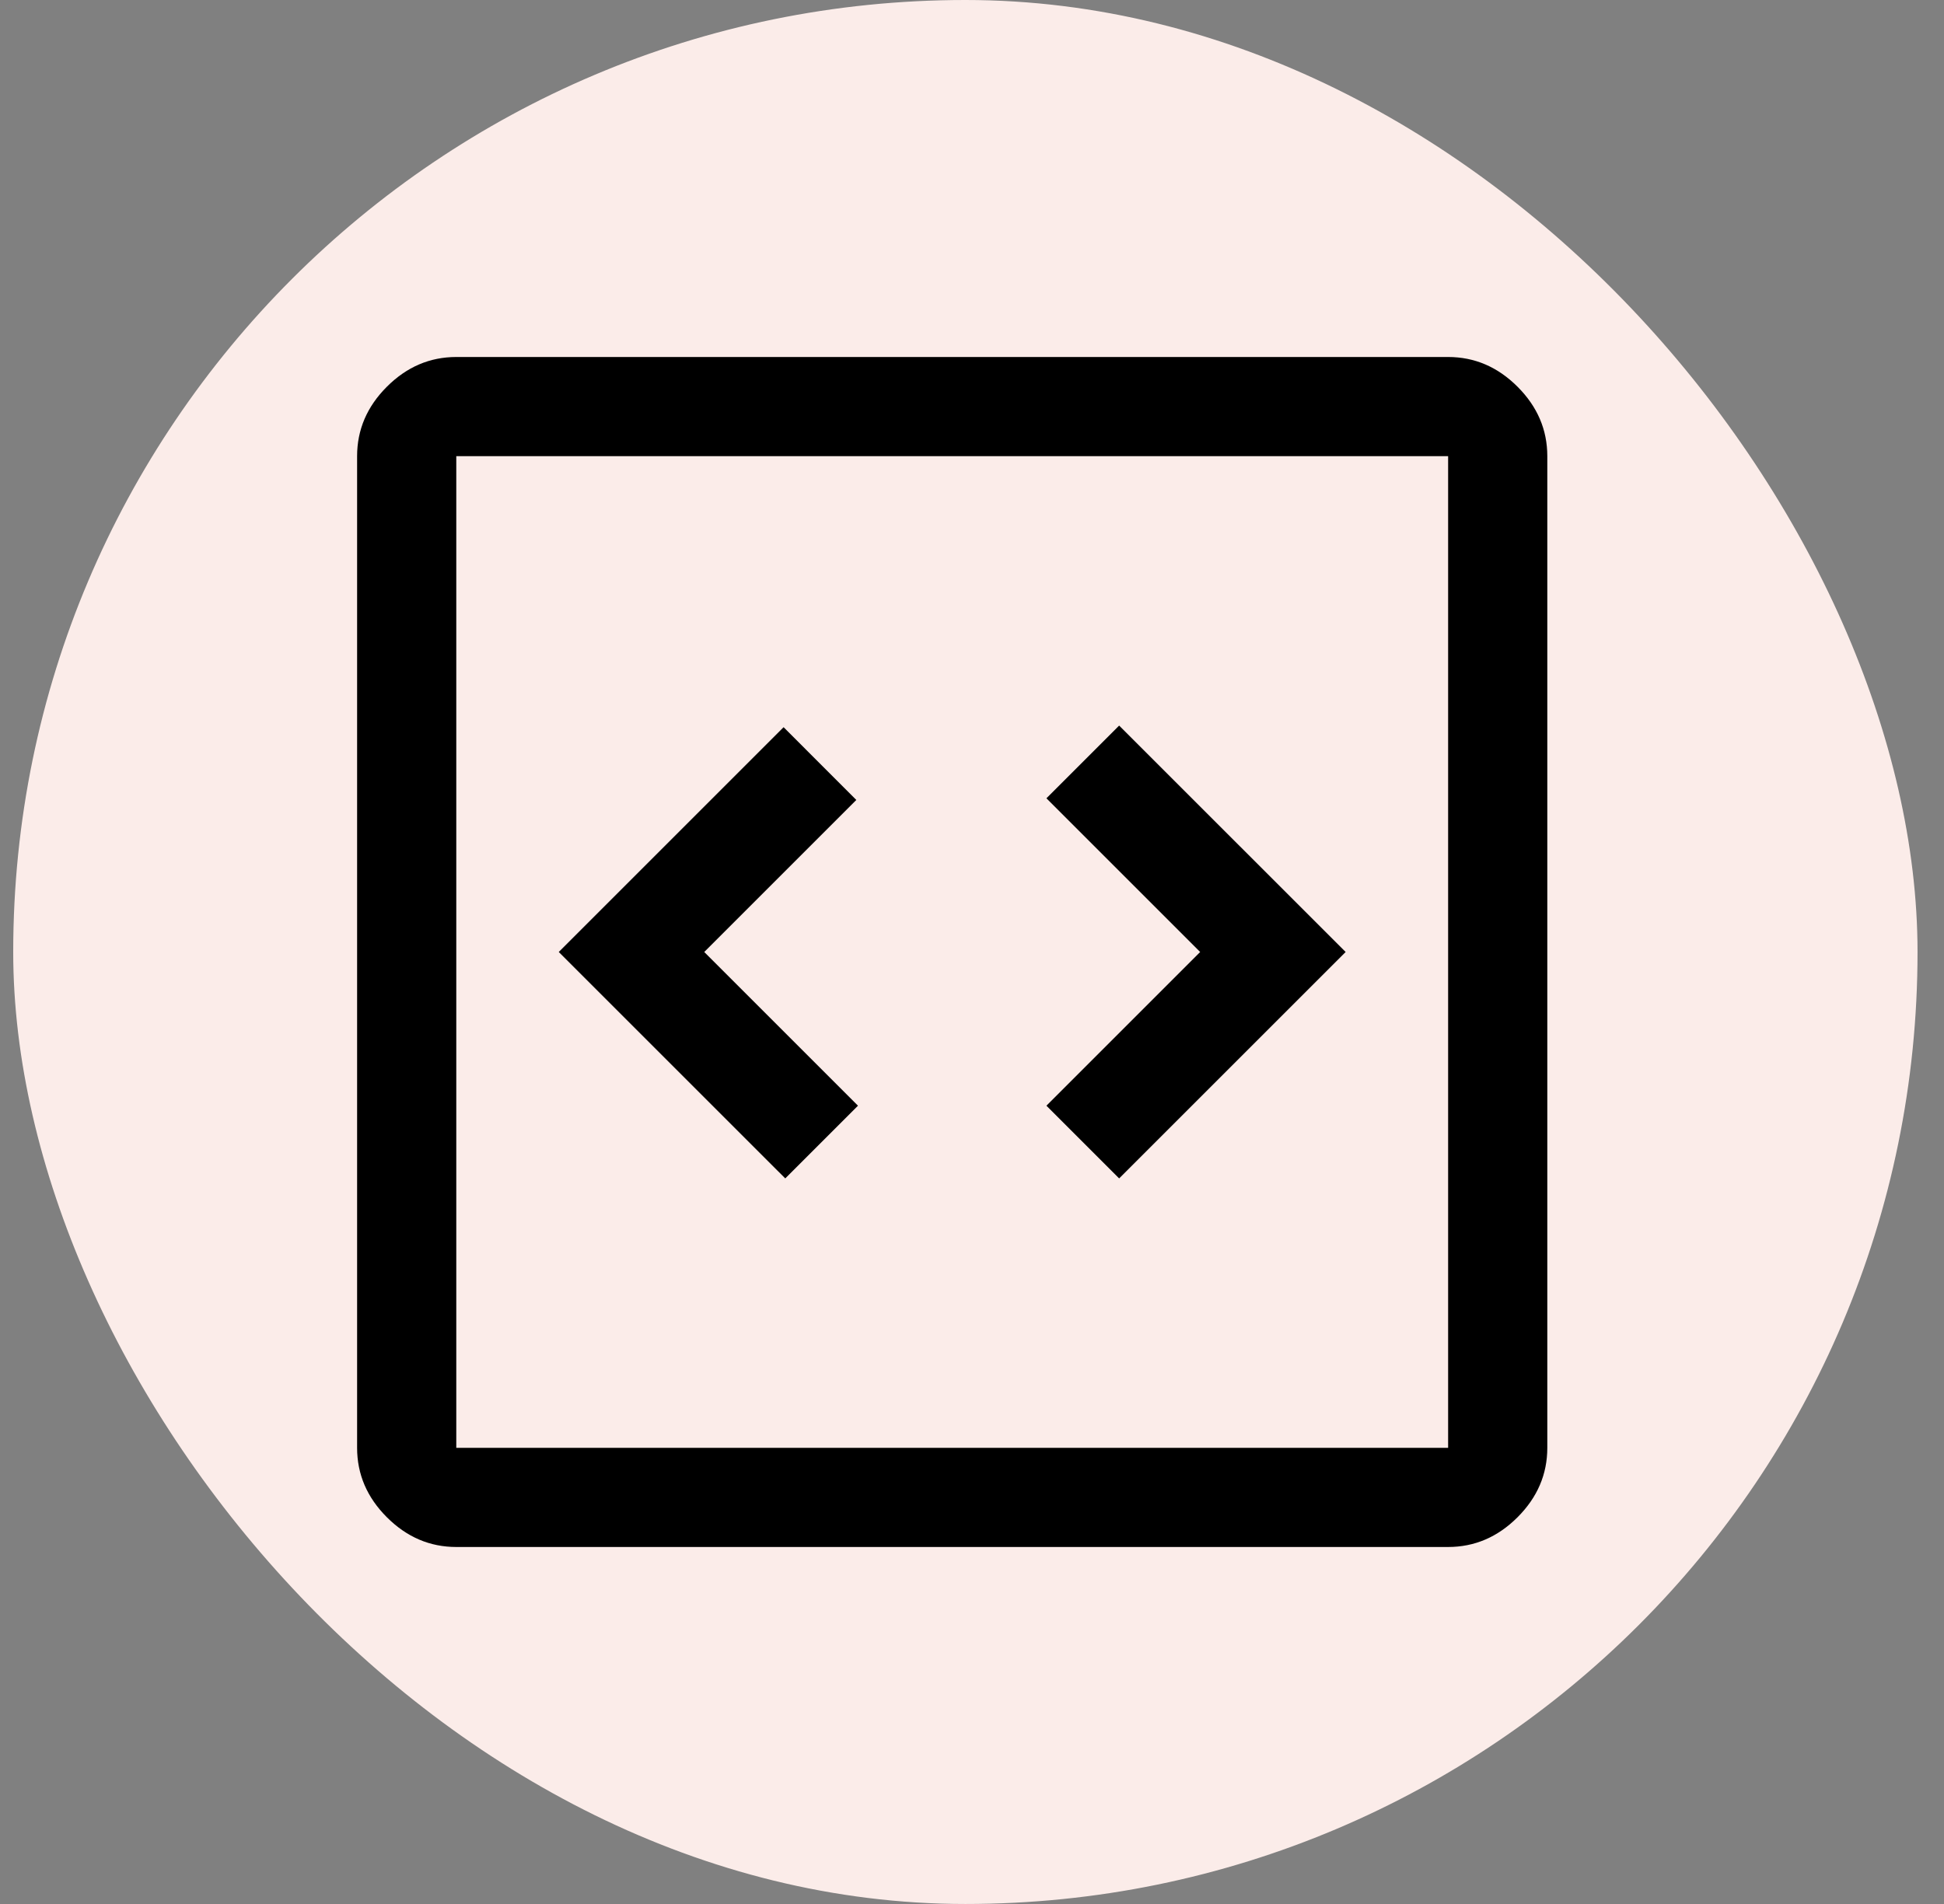
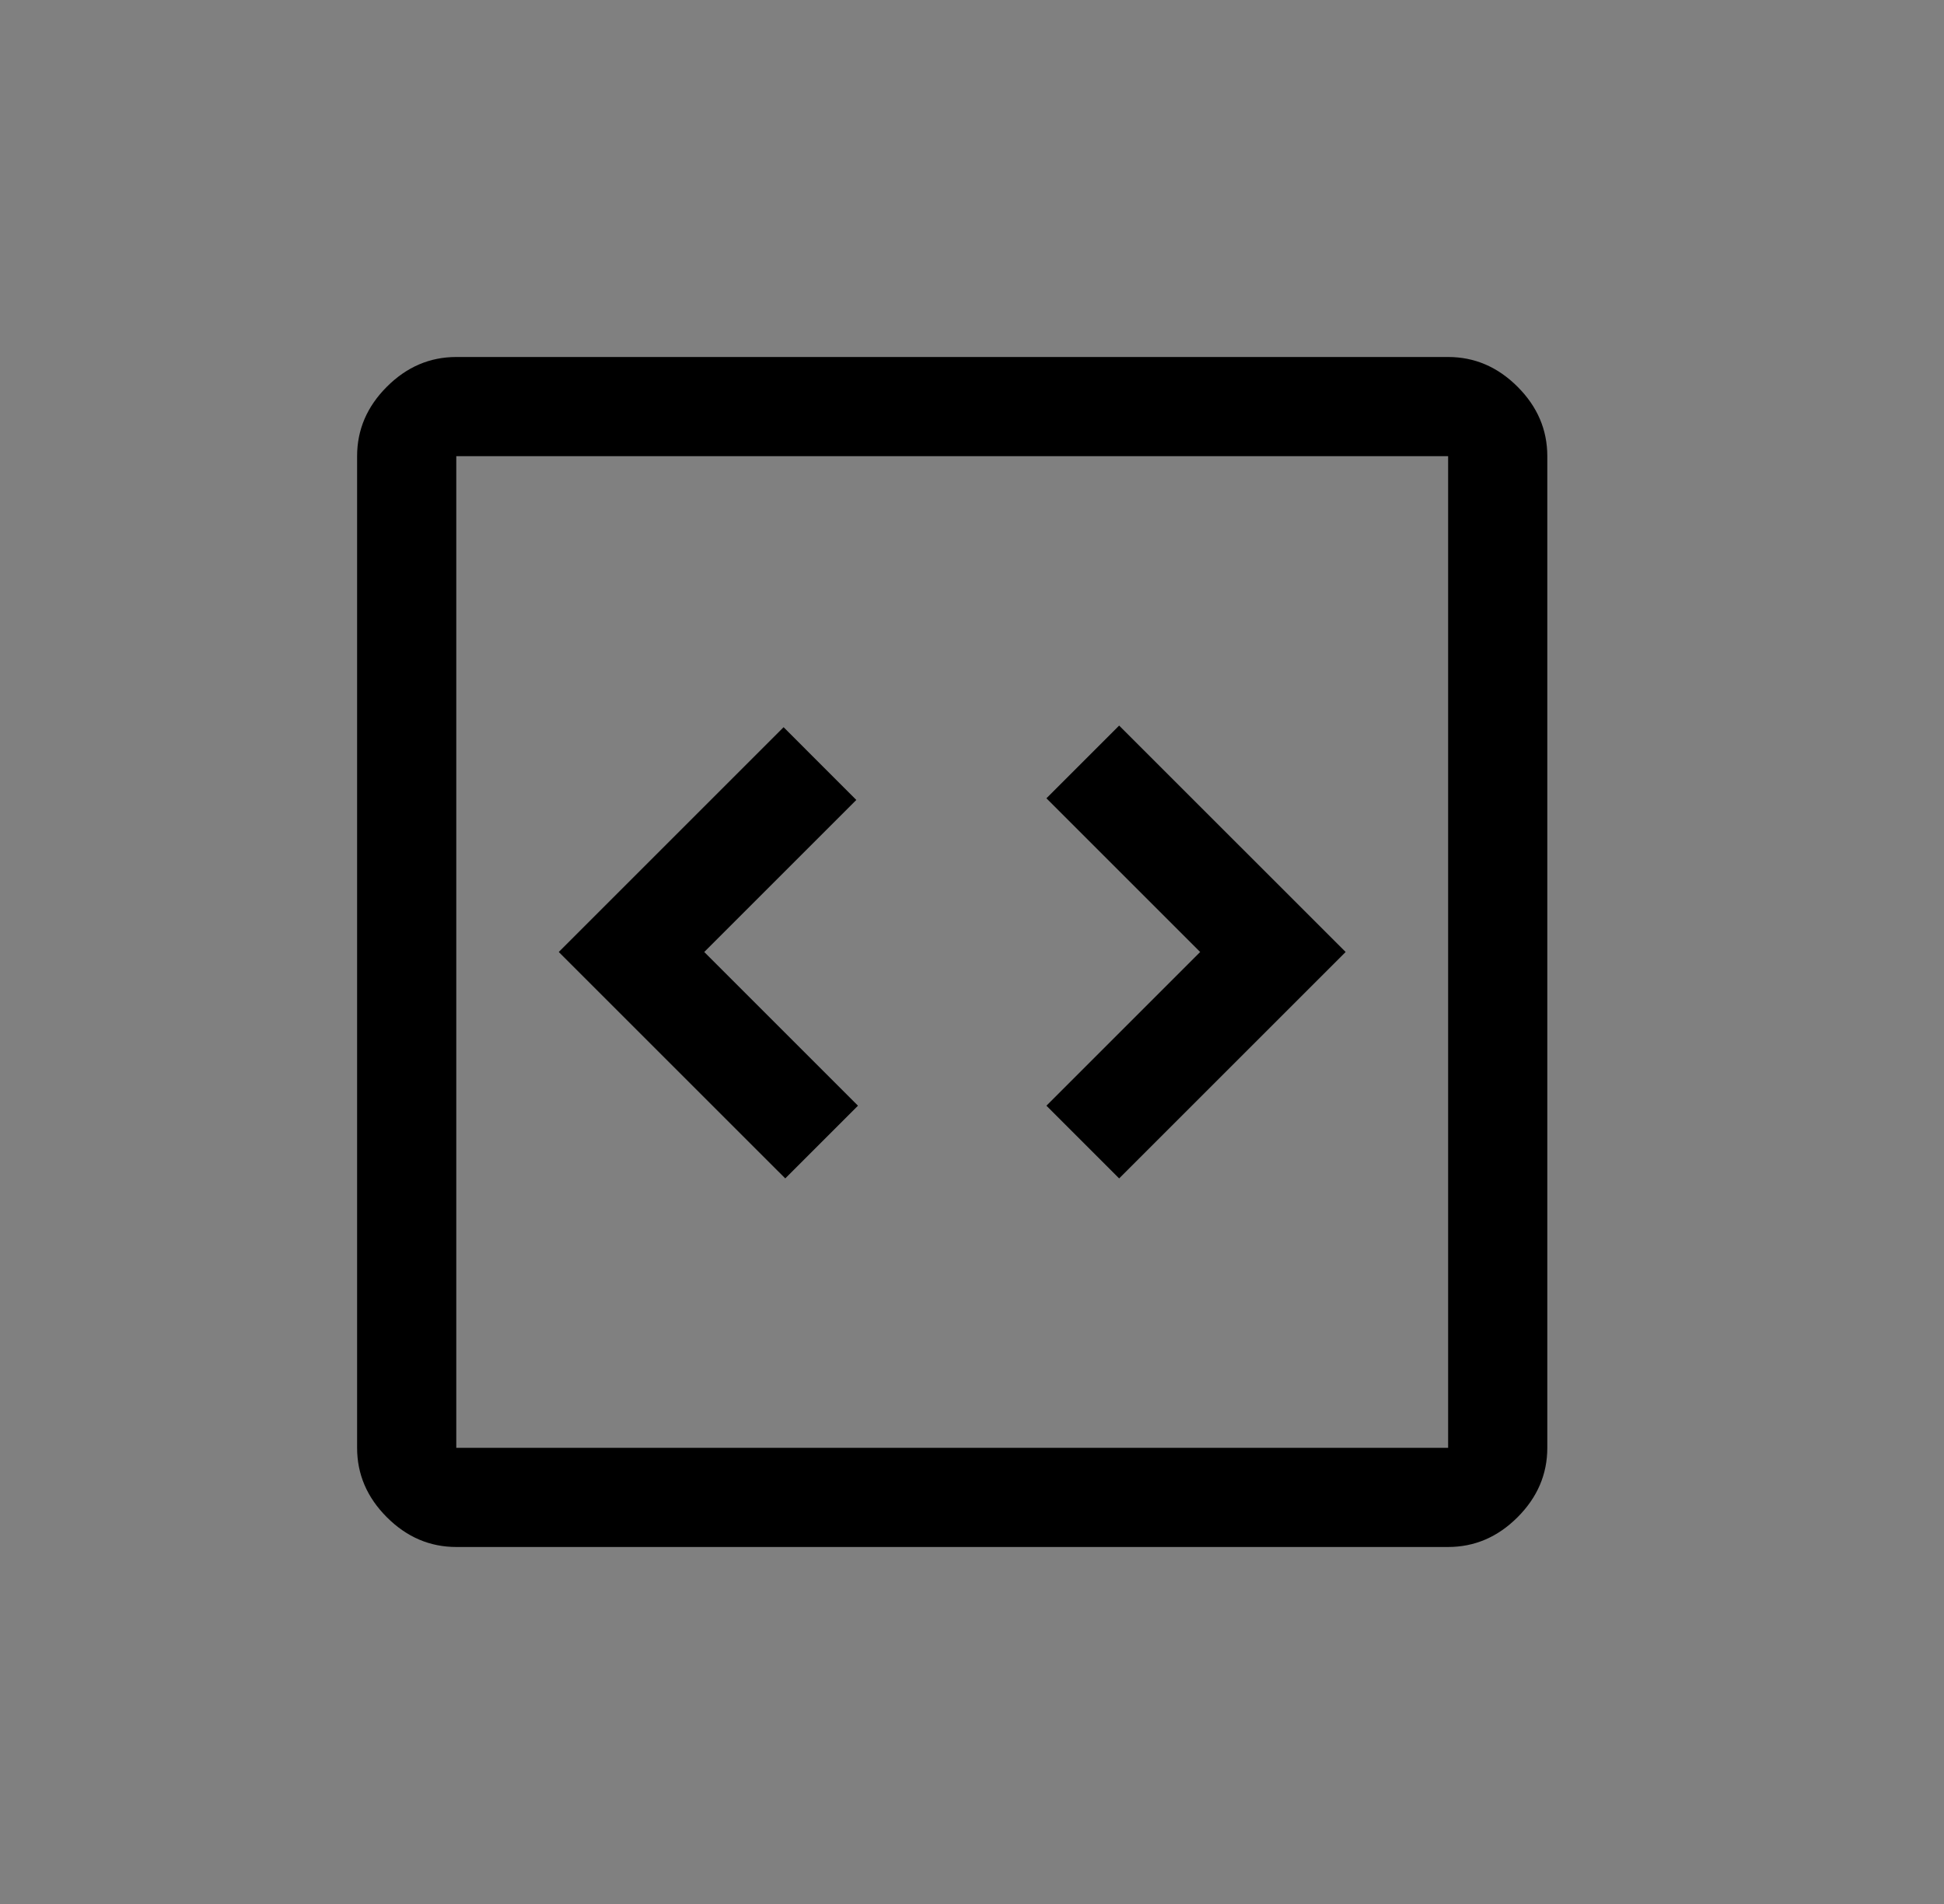
<svg xmlns="http://www.w3.org/2000/svg" width="49" height="48" viewBox="0 0 49 48" fill="none">
  <rect x="0" y="0" width="49" height="48" fill="#808080" stroke="none" />
-   <rect x="0.333" width="48" height="48" rx="24" fill="#FBECE9" />
  <path d="M19.793 29.708L21.626 27.875L17.751 24L21.584 20.167L19.751 18.333L14.084 24L19.793 29.708ZM28.209 29.708L33.918 24L28.209 18.292L26.376 20.125L30.251 24L26.376 27.875L28.209 29.708ZM11.501 39C10.834 39 10.251 38.75 9.751 38.25C9.251 37.75 9.001 37.167 9.001 36.5V11.5C9.001 10.833 9.251 10.25 9.751 9.75C10.251 9.25 10.834 9 11.501 9H36.501C37.168 9 37.751 9.25 38.251 9.75C38.751 10.25 39.001 10.833 39.001 11.5V36.5C39.001 37.167 38.751 37.75 38.251 38.25C37.751 38.75 37.168 39 36.501 39H11.501ZM11.501 36.5H36.501V11.5H11.501V36.5Z" fill="black" />
</svg>